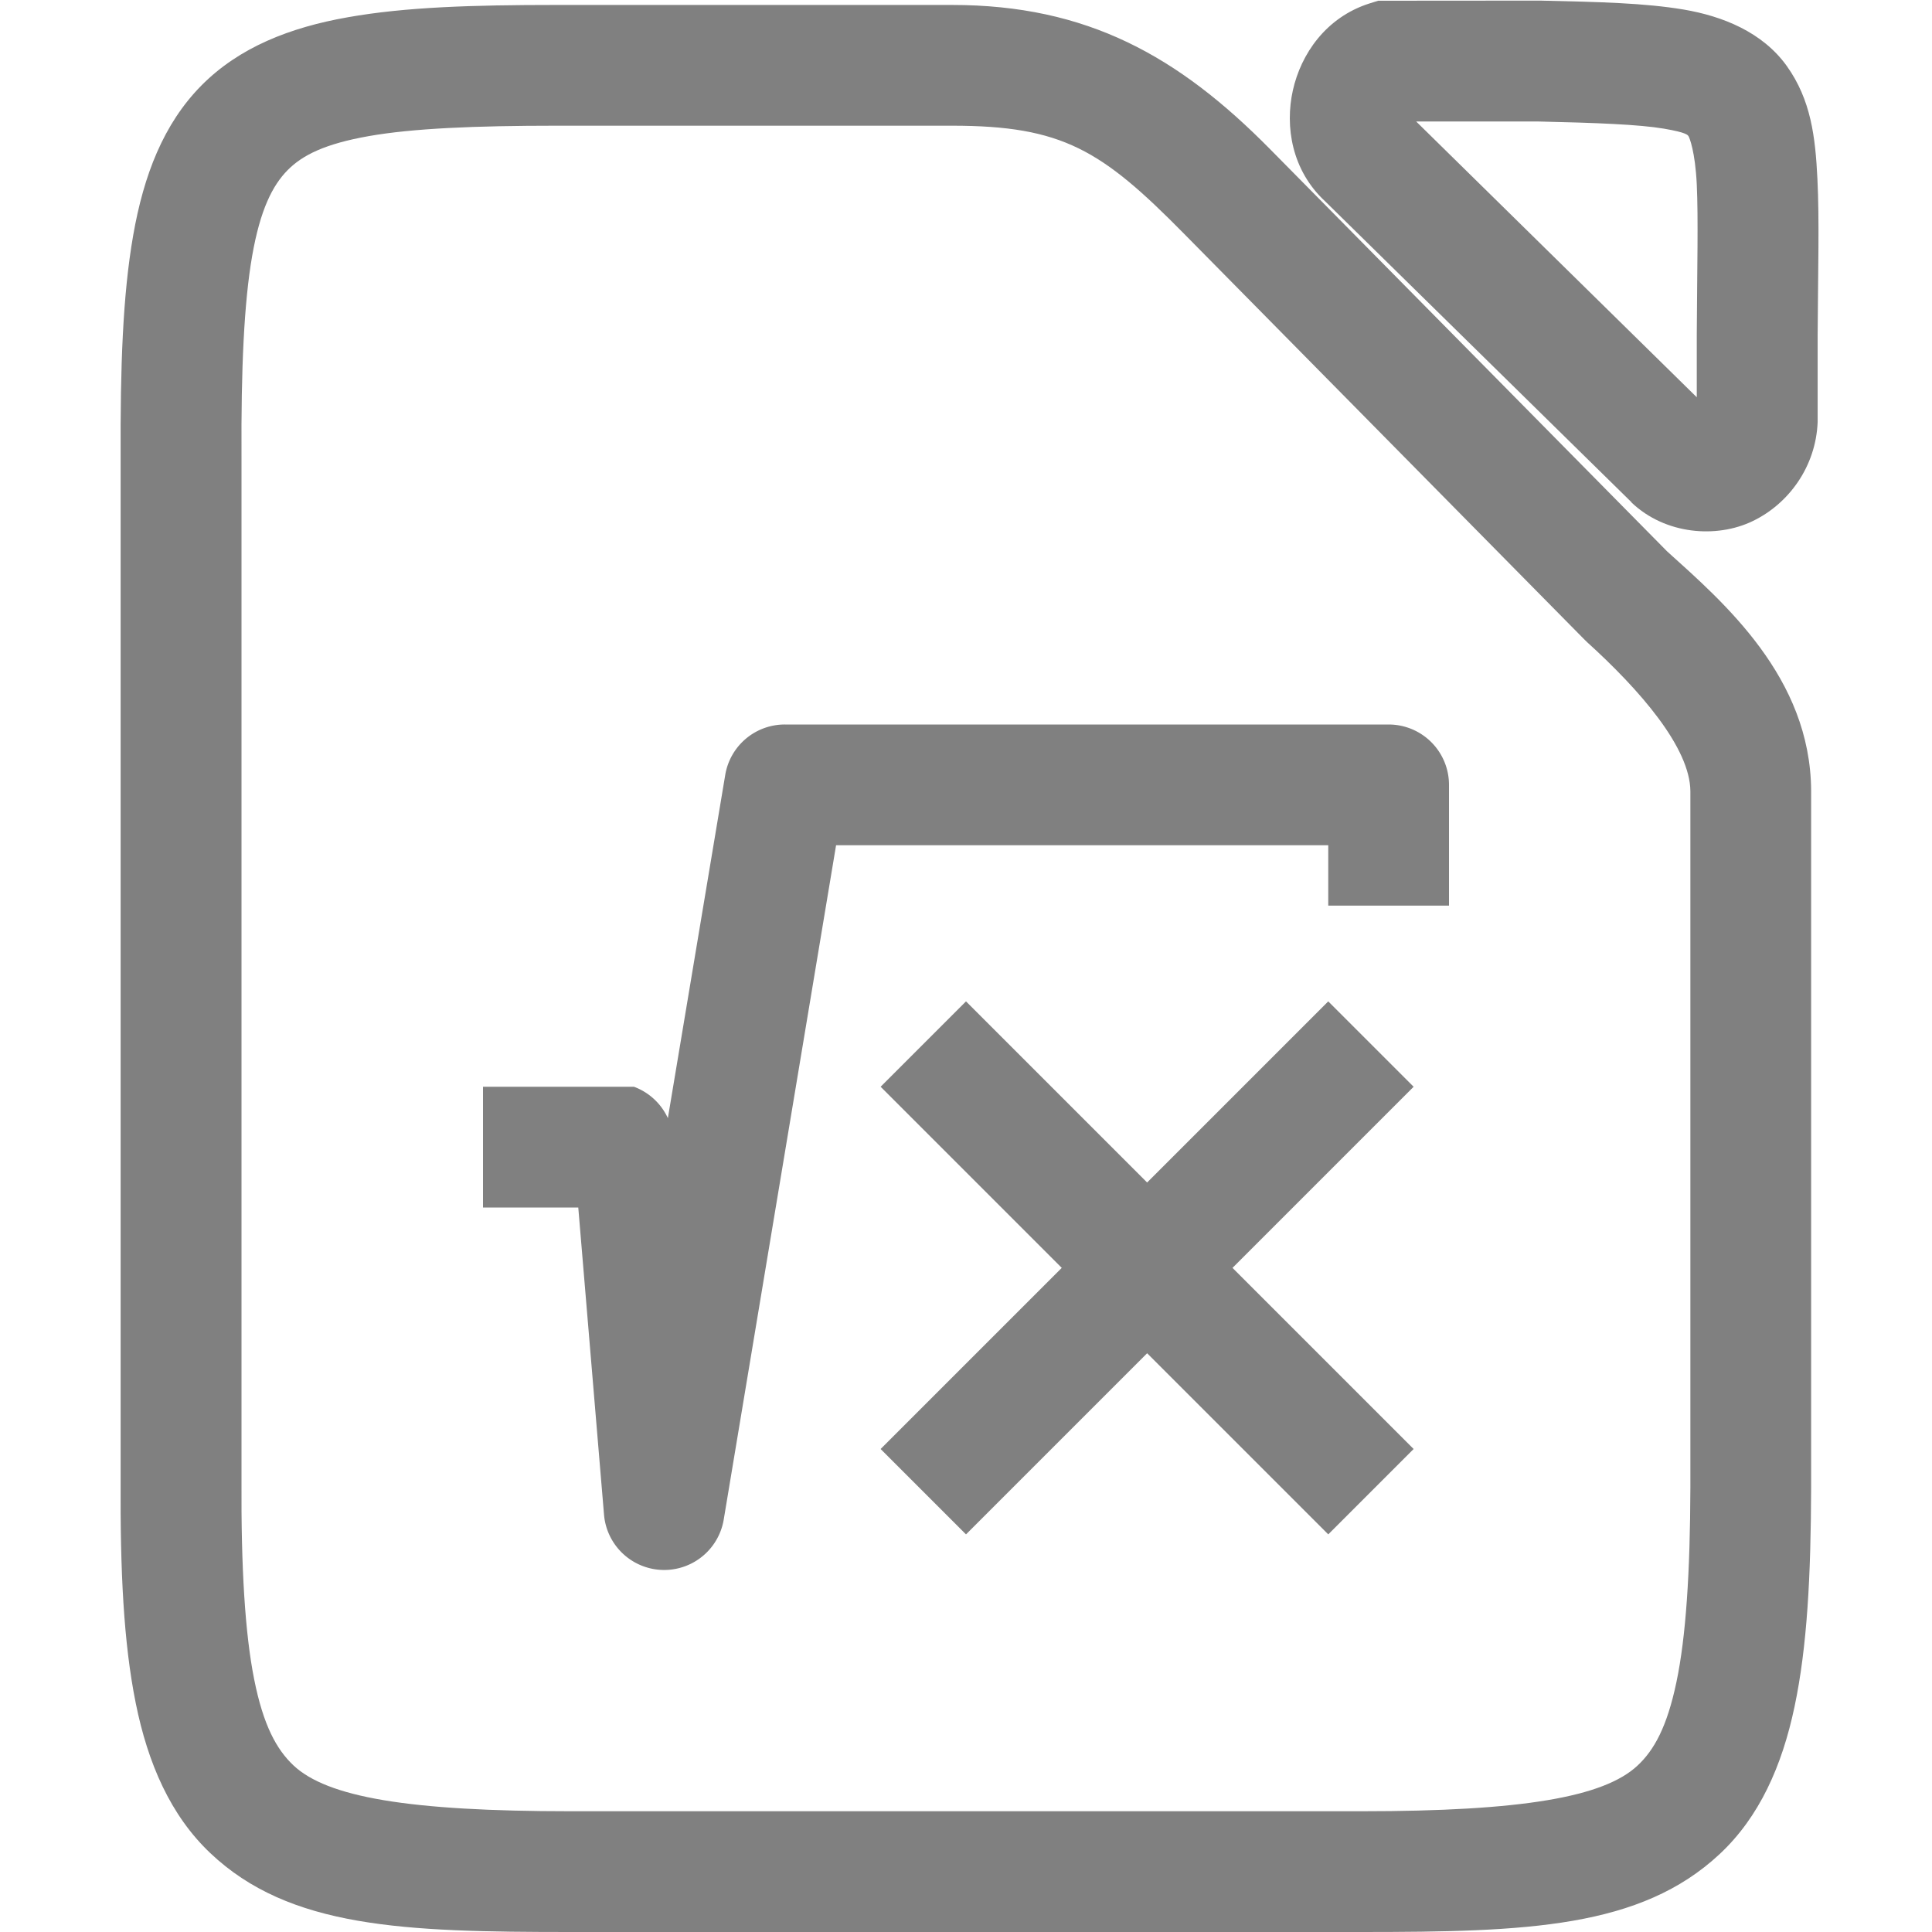
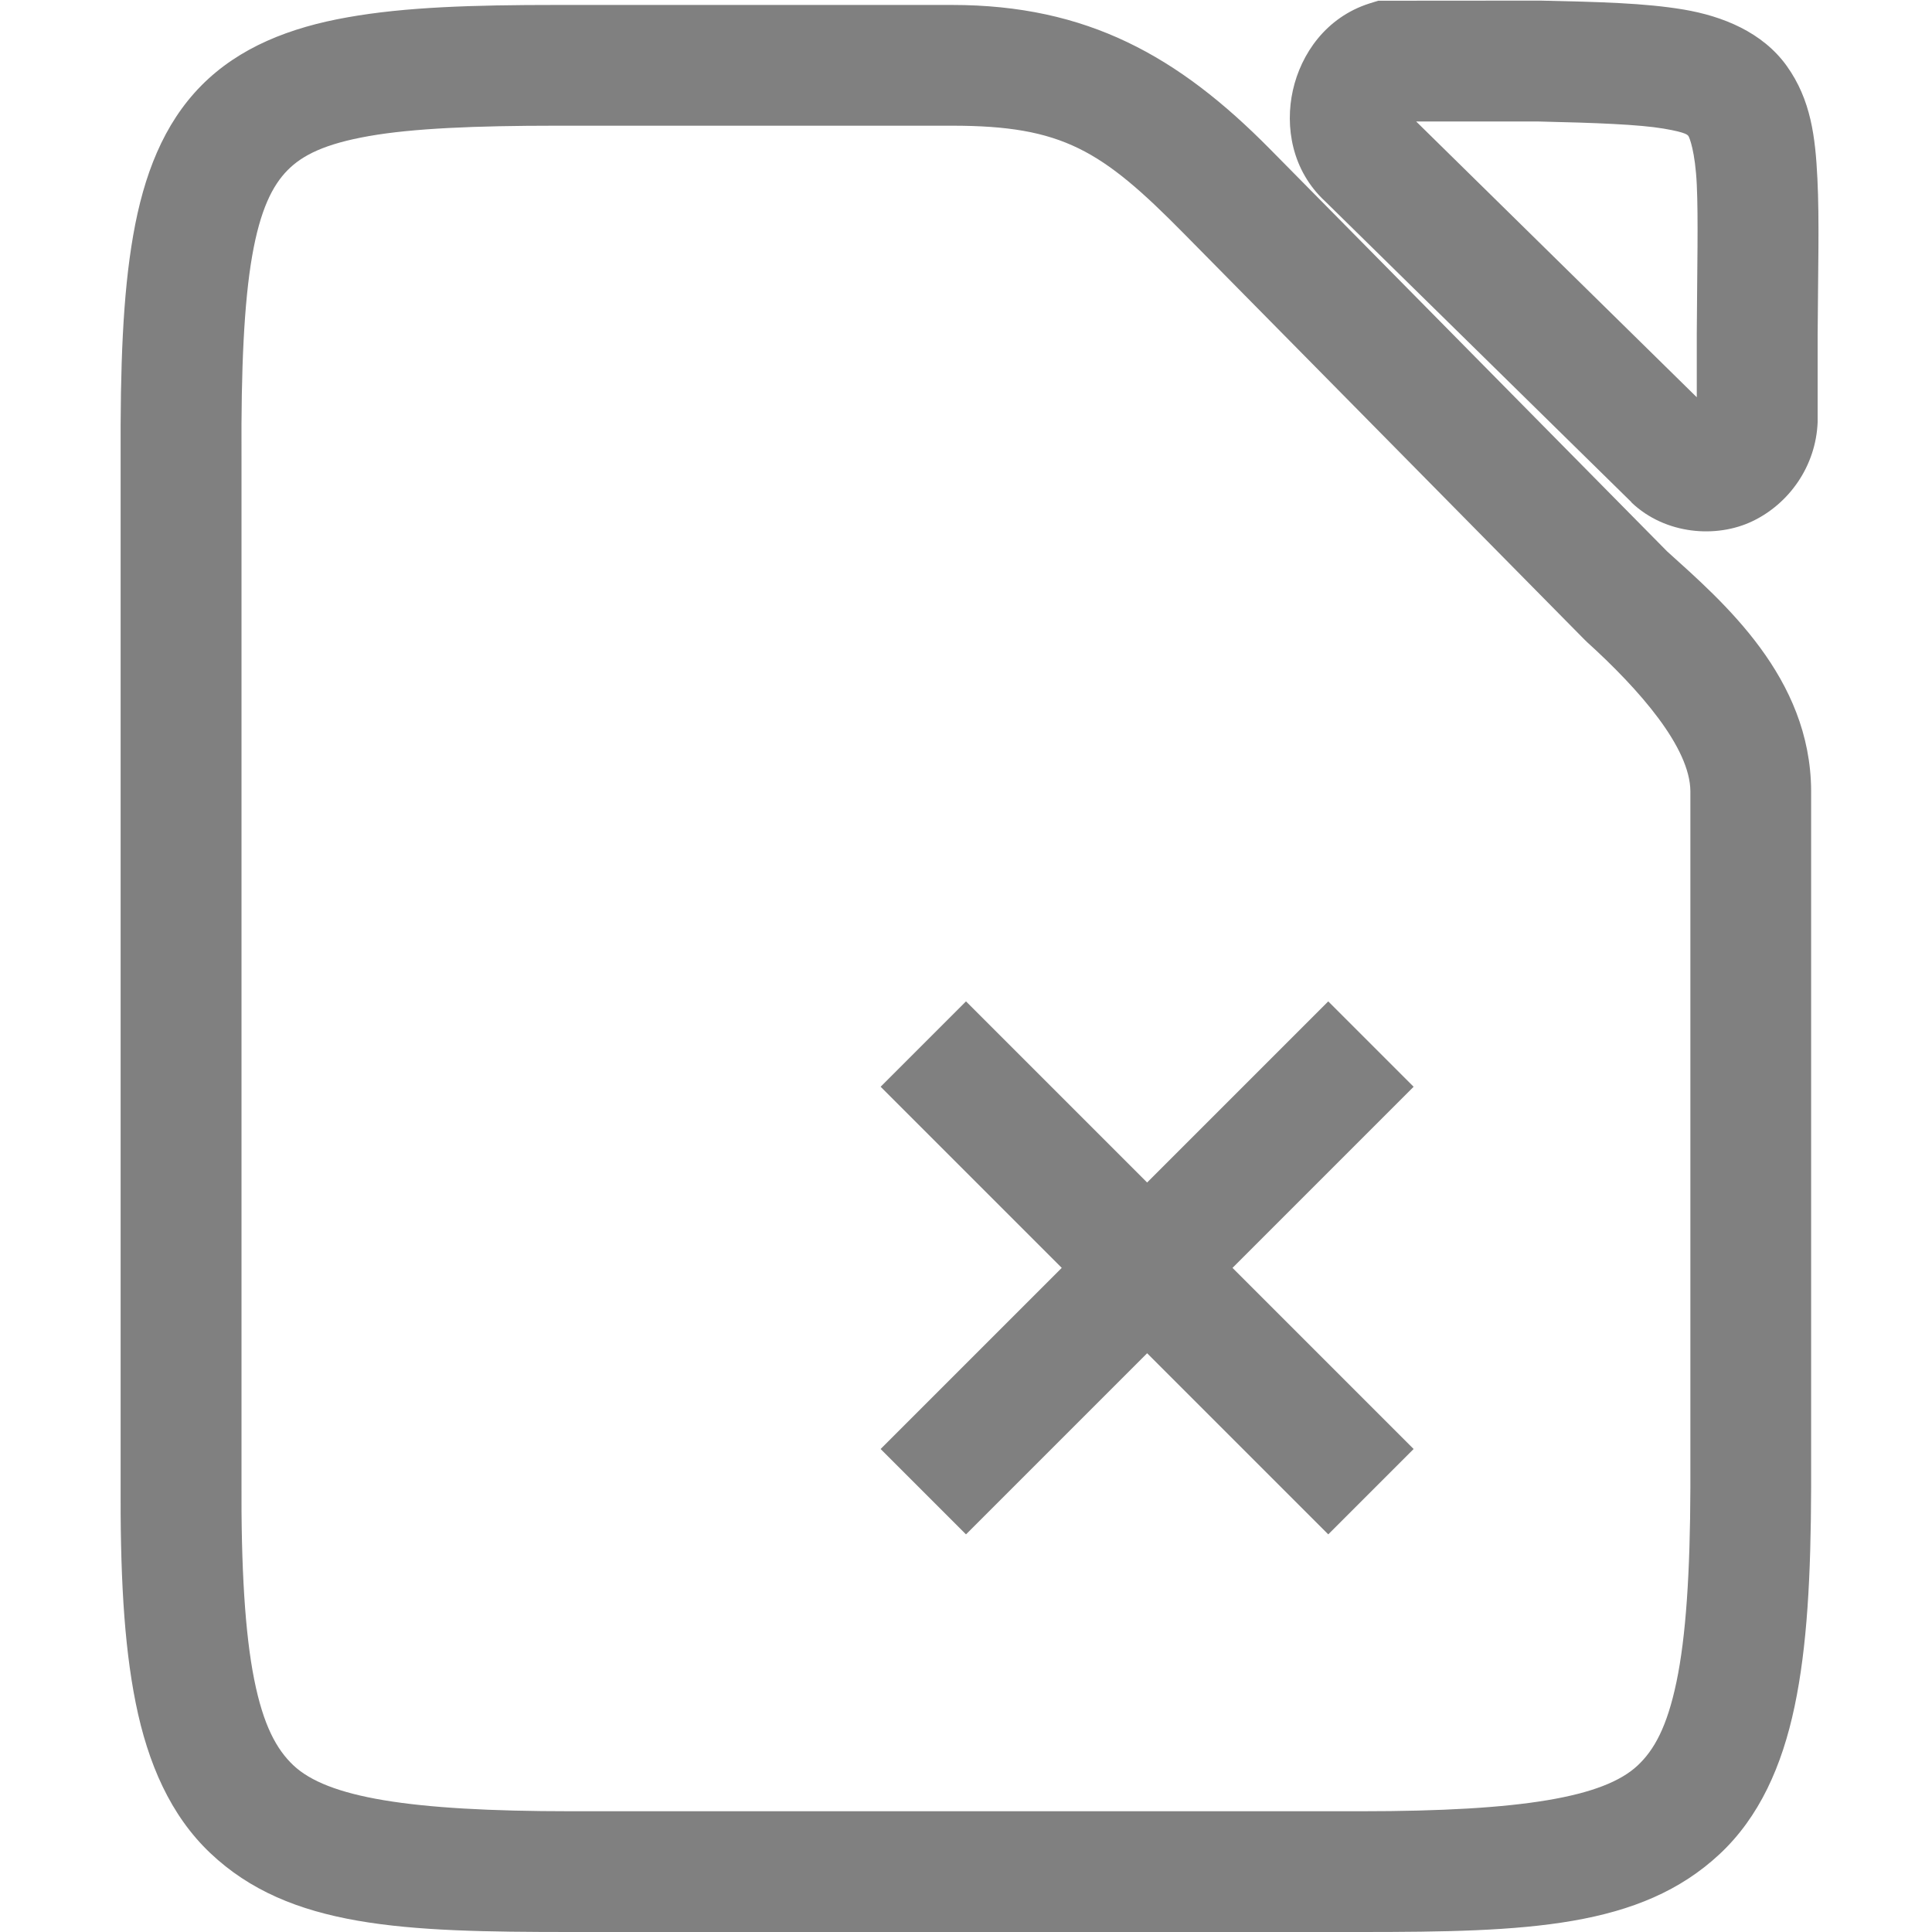
<svg xmlns="http://www.w3.org/2000/svg" version="1.1" viewBox="0 0 16 16">
  <g fill="#808080">
    <path d="m11.414 0.006-0.074 0.023c-0.359 0.115-0.566 0.418-0.633 0.719-0.067 0.3-0.009 0.664 0.268 0.92l2.535 2.49 2e-3 0.004c0.279 0.265 0.703 0.298 1.002 0.154 0.299-0.143 0.525-0.452 0.539-0.822v-0.723c0.003-0.538 0.015-0.947-2e-3 -1.291-0.017-0.345-0.053-0.653-0.254-0.934-0.201-0.28-0.53-0.412-0.854-0.467-0.323-0.054-0.693-0.063-1.188-0.074h-0.006zm-6.807 0.035c-0.692-4.461e-5 -1.249 0.017-1.727 0.102-0.478 0.084-0.9 0.249-1.213 0.566-0.313 0.317-0.477 0.742-0.564 1.24-0.087 0.498-0.107 1.09-0.104 1.836v8.475c-0.004 0.748 0.024 1.342 0.125 1.844 0.101 0.502 0.289 0.931 0.617 1.242 0.656 0.622 1.603 0.654 2.986 0.654h6.545c1.374 0 2.313-0.033 2.969-0.645 0.328-0.306 0.517-0.728 0.621-1.223 0.104-0.494 0.135-1.079 0.137-1.815v-5.769c-0.005-0.939-0.723-1.558-1.193-1.982l-3.289-3.332c-0.758-0.768-1.512-1.193-2.633-1.193zm7.121 0.965h1.006c0.491 0.011 0.841 0.025 1.043 0.059 0.202 0.034 0.201 0.056 0.207 0.064 0.006 0.008 0.055 0.123 0.068 0.4s0.003 0.69 0 1.24v0.521zm-7.121 0.035h3.277c0.916 3e-7 1.239 0.202 1.922 0.895l3.322 3.367 0.008 0.006v0.002c0.447 0.404 0.861 0.882 0.863 1.242v5.766c-0.002 0.705-0.037 1.237-0.115 1.609-0.078 0.373-0.185 0.566-0.324 0.695-0.278 0.259-0.95 0.377-2.287 0.377h-6.545c-1.347 0-2.02-0.117-2.299-0.381-0.139-0.132-0.248-0.33-0.324-0.711-0.076-0.381-0.109-0.926-0.105-1.647v-8.482c-0.004-0.724 0.021-1.273 0.088-1.658 0.067-0.385 0.169-0.585 0.293-0.711 0.124-0.126 0.311-0.219 0.674-0.283 0.363-0.064 0.879-0.086 1.553-0.086z" color="#000000" style="-inkscape-stroke:none" />
    <path d="m8 8.293-0.707 0.707 1.5 1.5-1.5 1.5 0.707 0.707 1.5-1.5 1.5 1.5 0.707-0.707-1.5-1.5 1.5-1.5-0.707-0.707-1.5 1.5-1.147-1.147z" color="#000000" stroke-linecap="square" stroke-linejoin="round" style="-inkscape-stroke:none" />
-     <path d="m6.5 6a0.5 0.5 0 0 0-0.494 0.418l-0.475 2.842a0.5 0.5 0 0 0-0.281-0.26h-1.25v1h0.789l0.213 2.541a0.5 0.5 0 0 0 0.992 0.041l0.93-5.582h4.076v0.5h1v-1a0.5 0.5 0 0 0-0.5-0.5z" color="#000000" stroke-linecap="square" stroke-linejoin="round" style="-inkscape-stroke:none" />
  </g>
</svg>